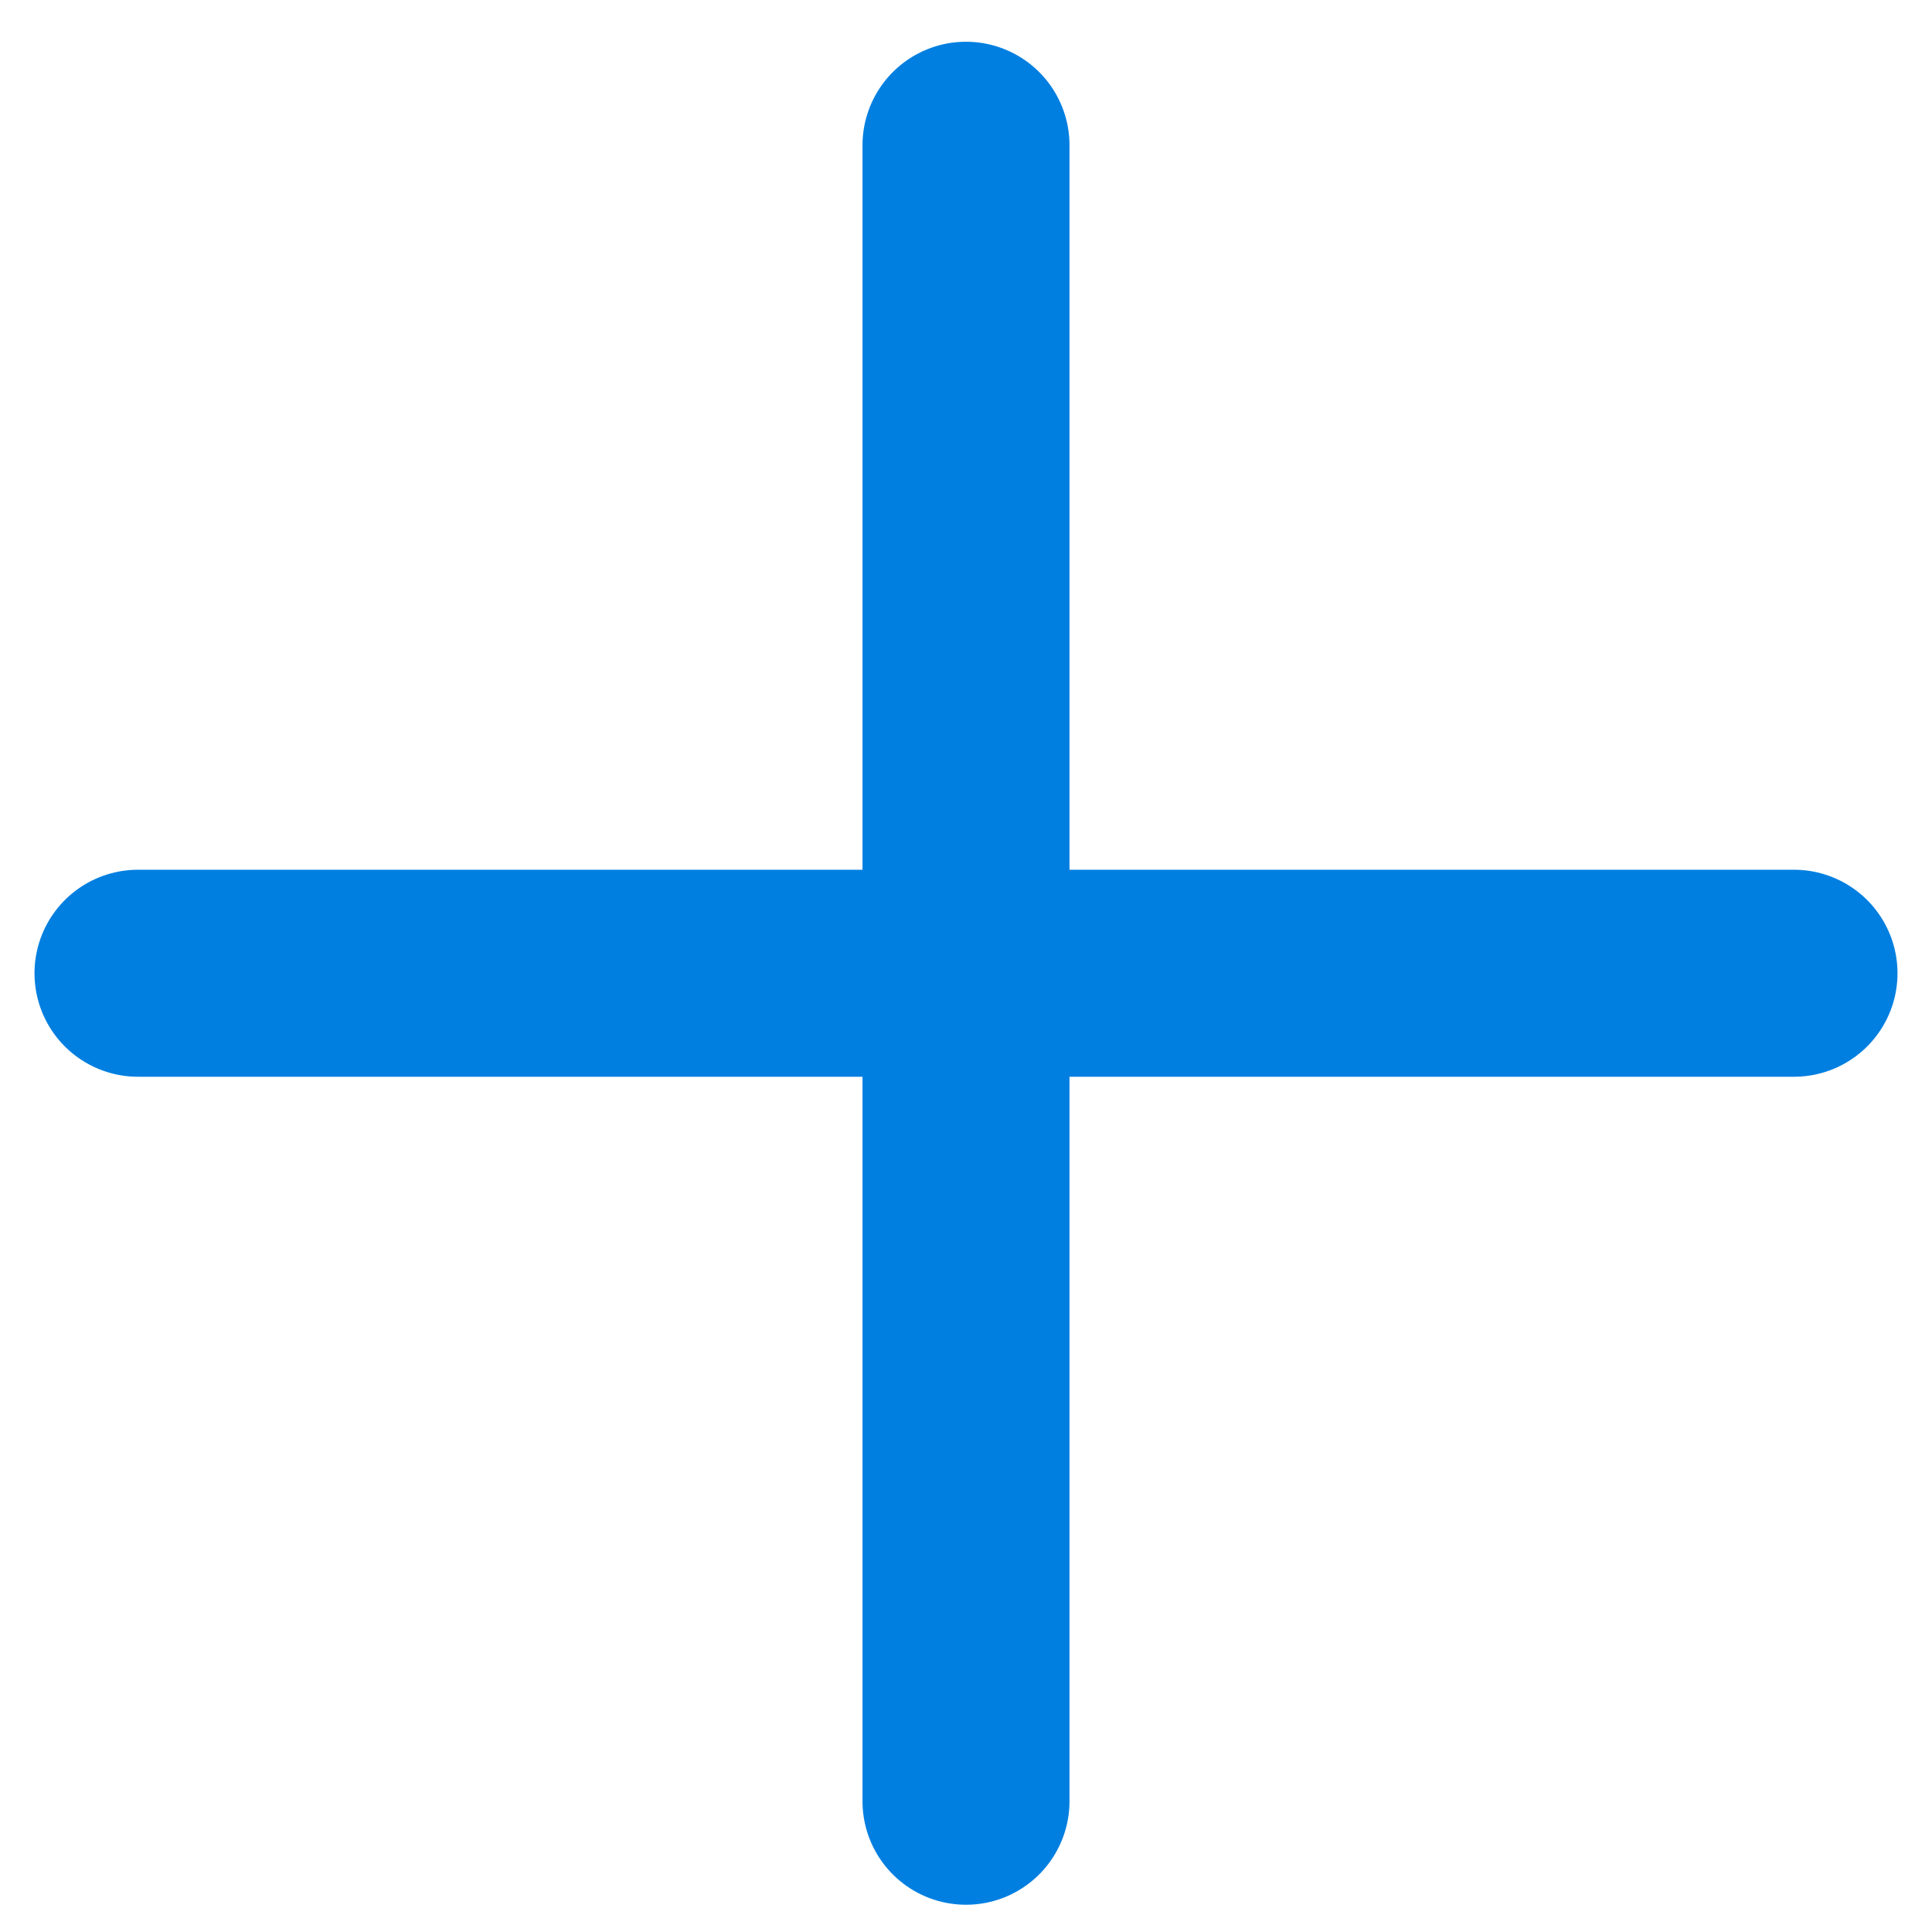
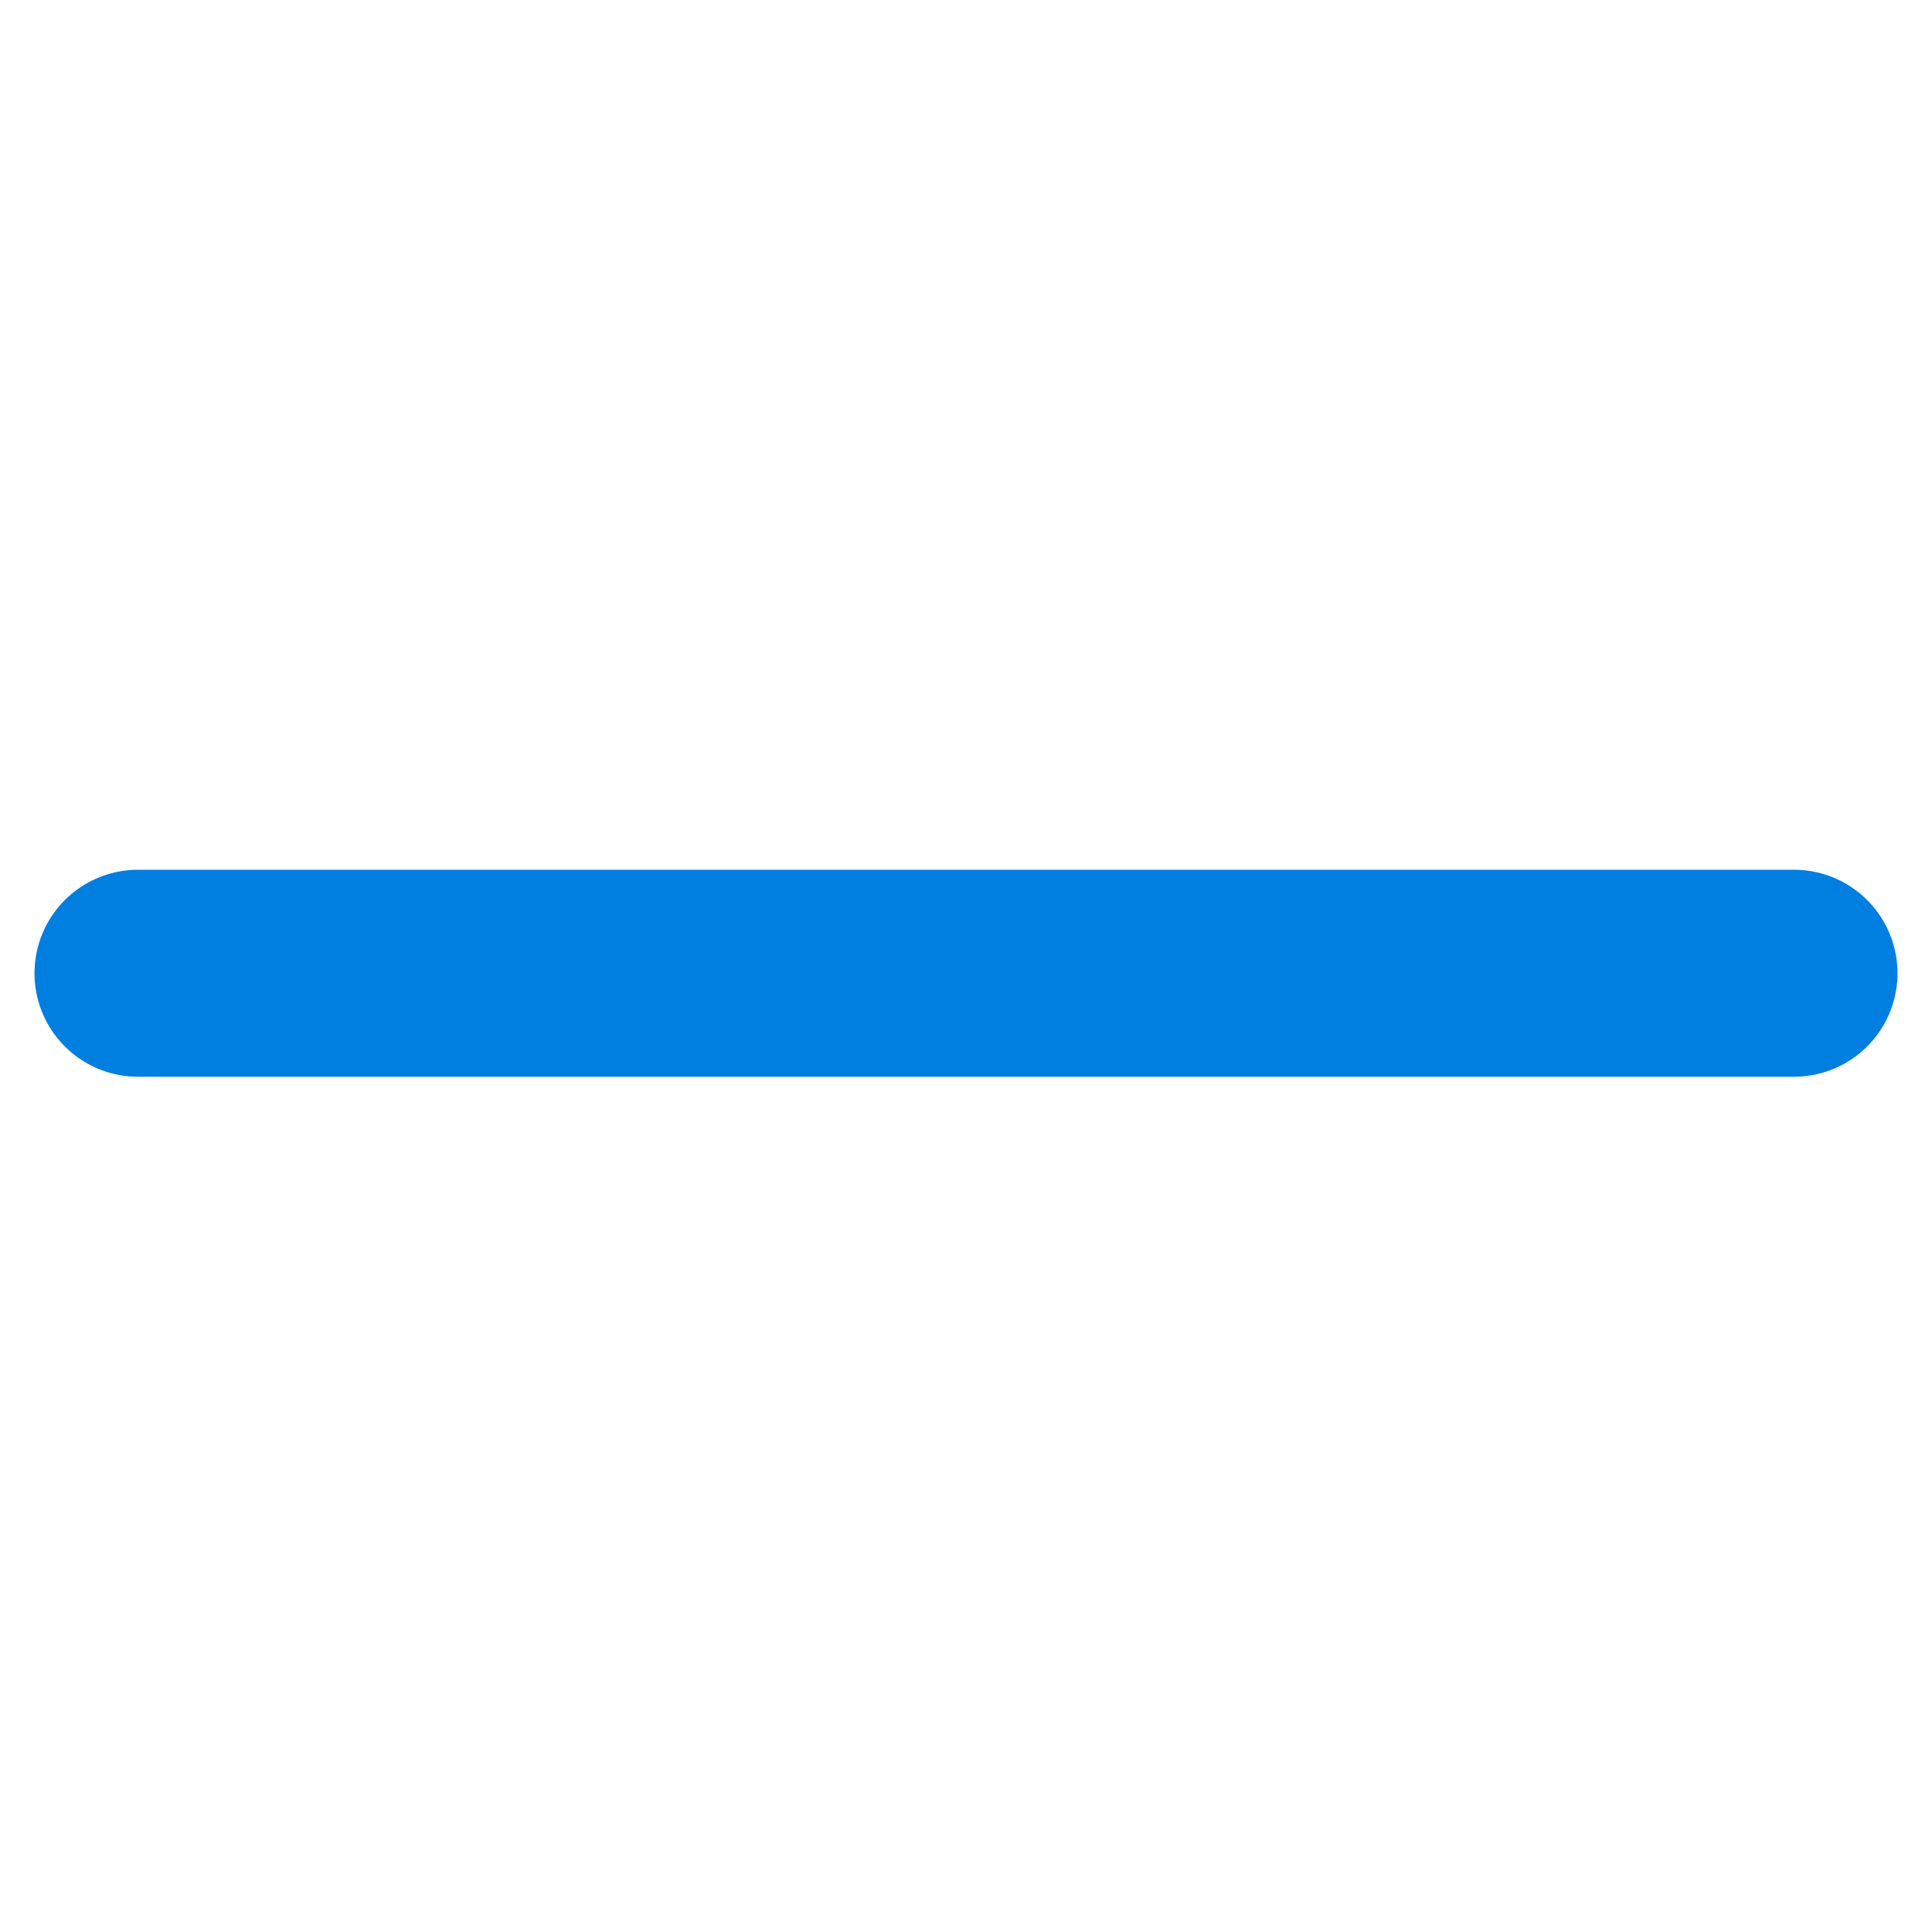
<svg xmlns="http://www.w3.org/2000/svg" width="28" height="28" viewBox="0 0 28 28" fill="none">
-   <path d="M14 2.105V26.105" stroke="#007FE1" stroke-width="3" stroke-linecap="round" />
  <path d="M26 14.105L2 14.105" stroke="#007FE1" stroke-width="3" stroke-linecap="round" />
</svg>